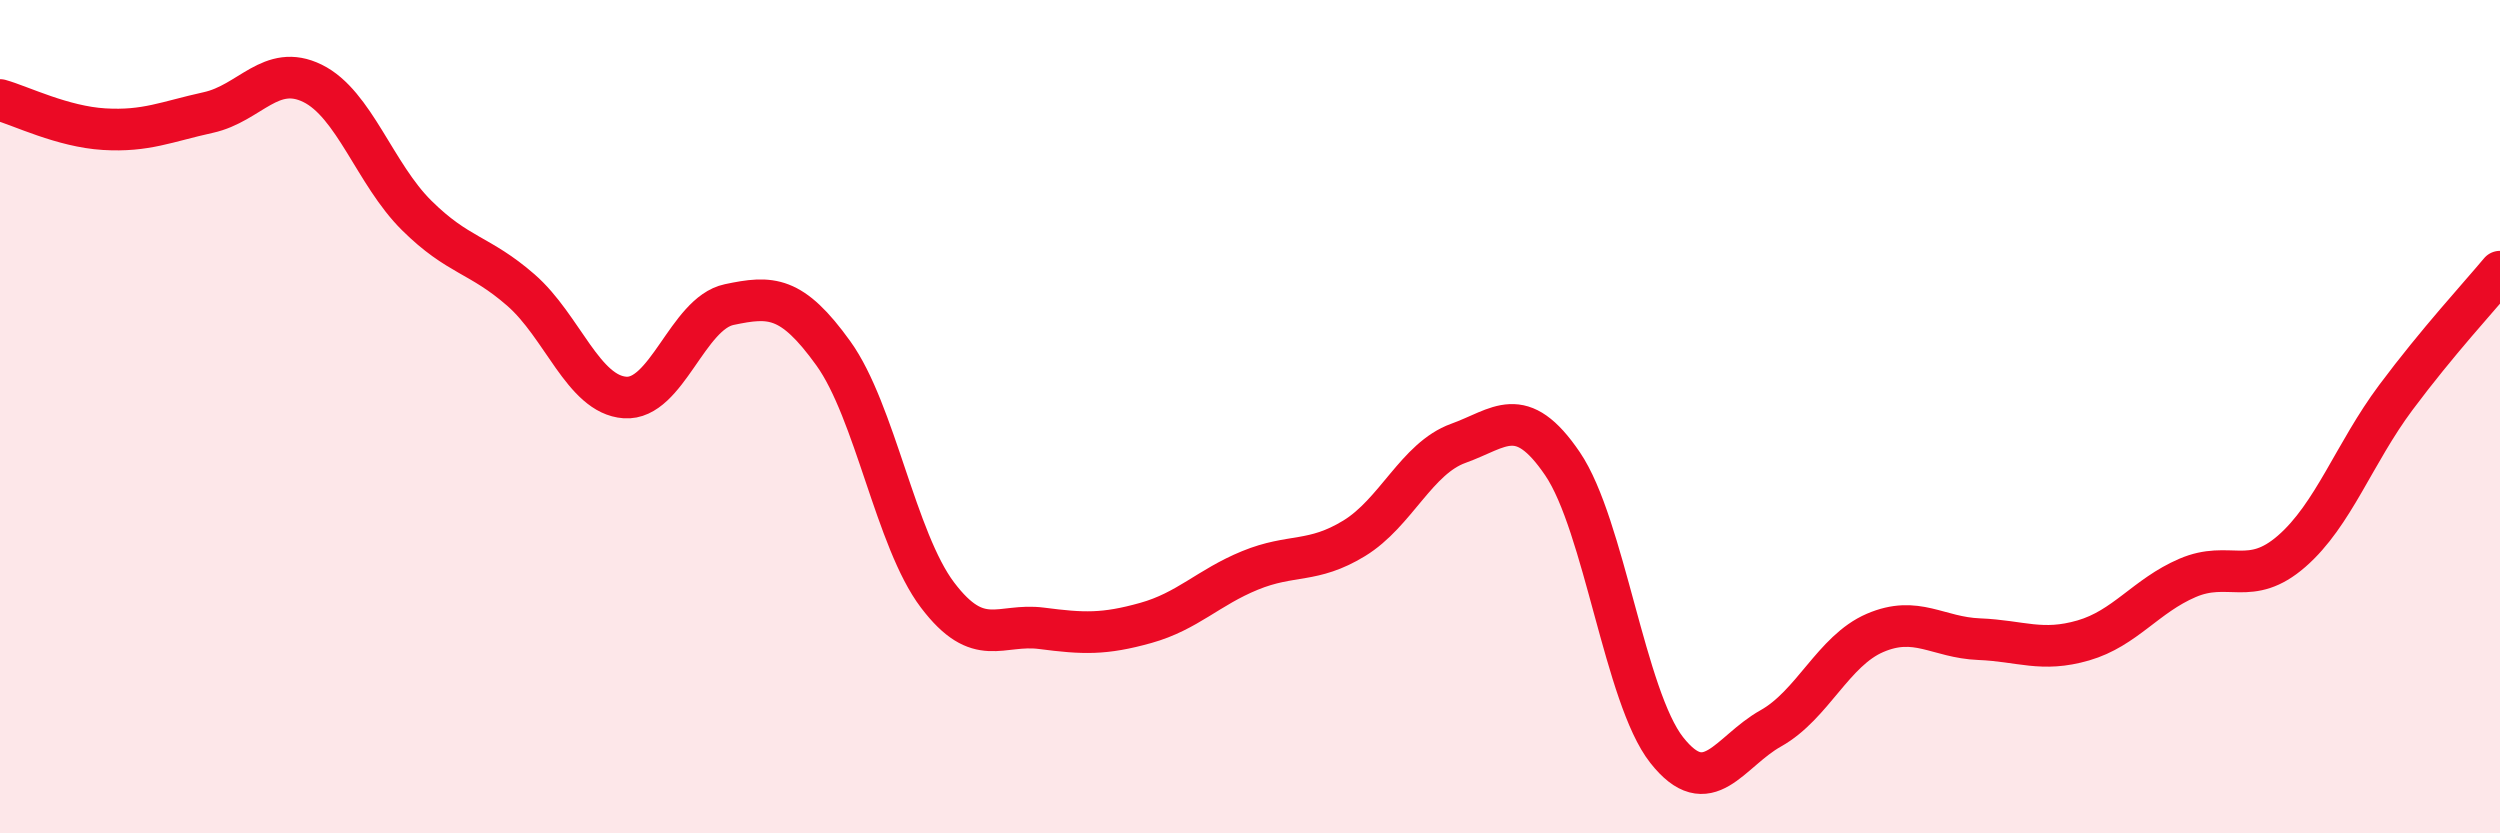
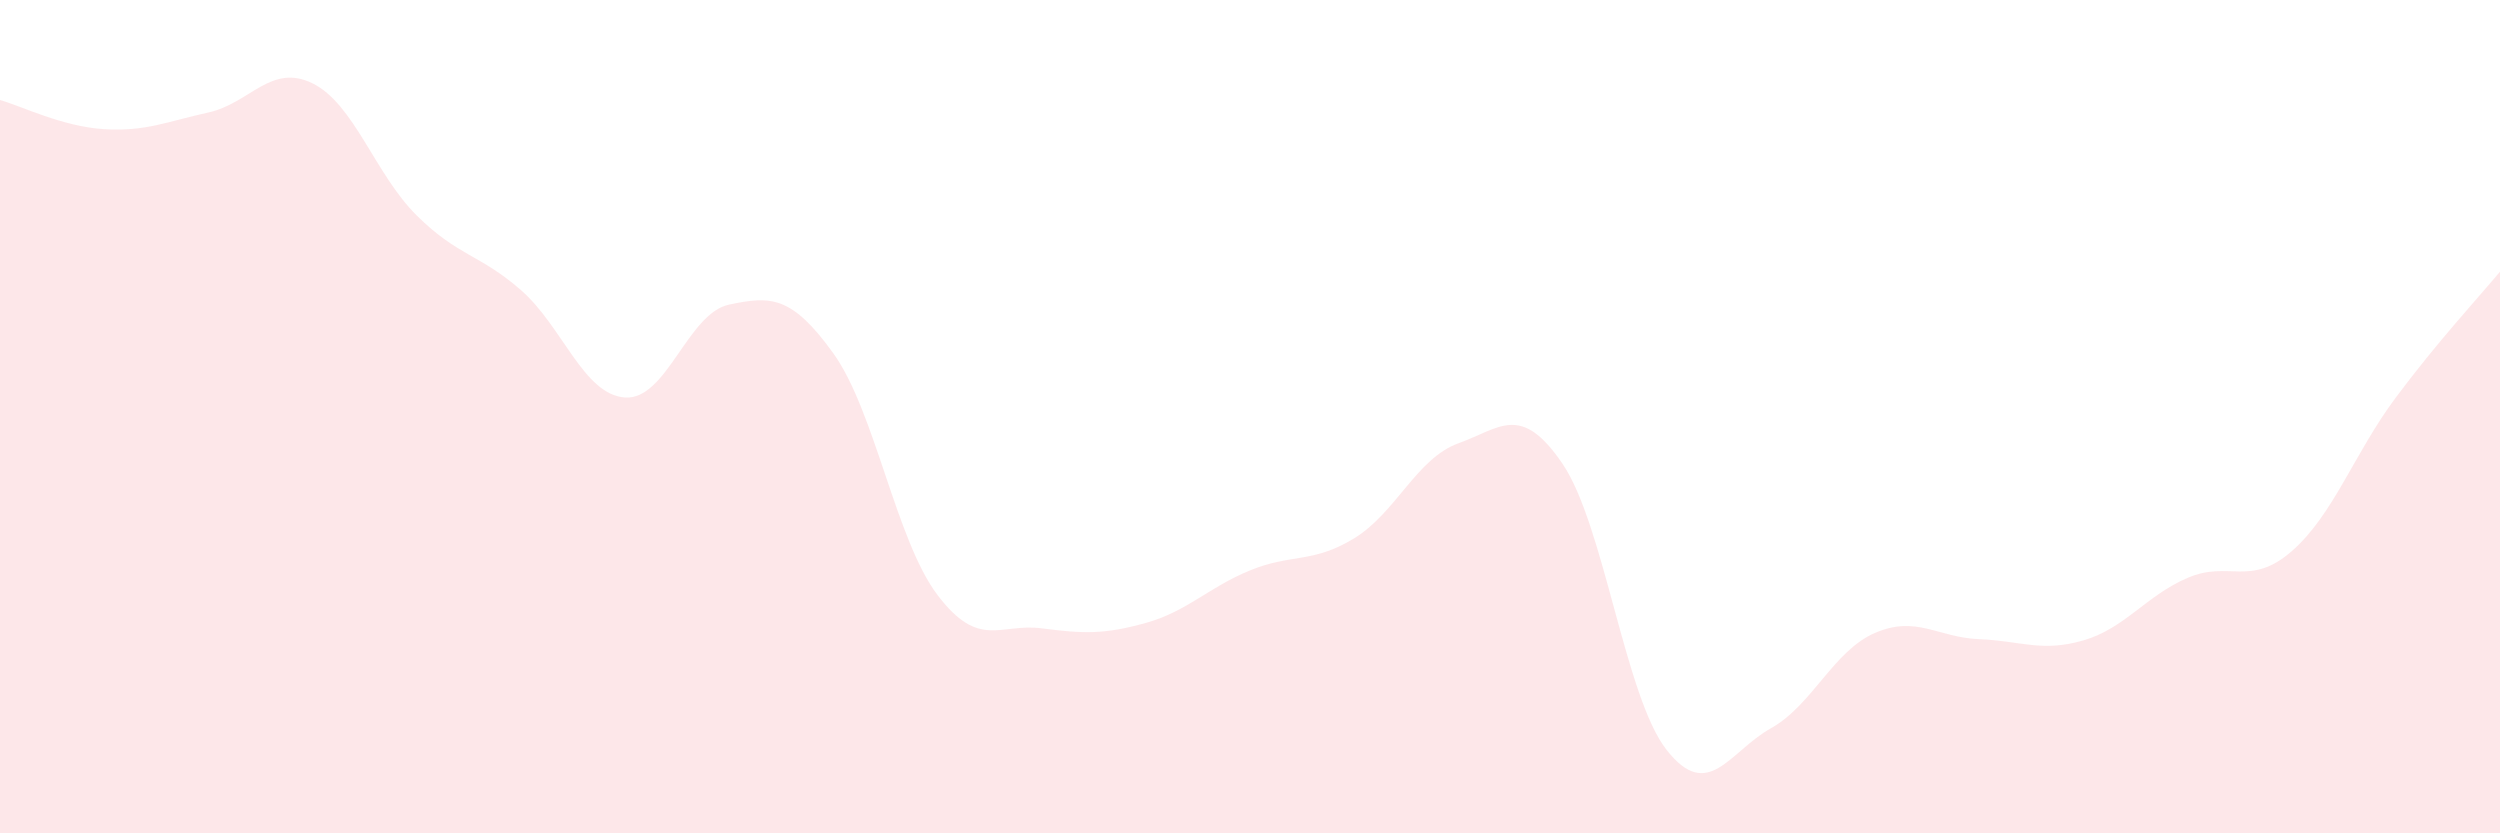
<svg xmlns="http://www.w3.org/2000/svg" width="60" height="20" viewBox="0 0 60 20">
  <path d="M 0,2.4 C 0.5,2.54 1.5,3.04 2.5,3.1 C 3.5,3.16 4,2.92 5,2.7 C 6,2.48 6.5,1.51 7.5,2 C 8.5,2.49 9,4.18 10,5.17 C 11,6.16 11.5,6.09 12.5,6.96 C 13.5,7.83 14,9.47 15,9.54 C 16,9.61 16.5,7.52 17.5,7.31 C 18.5,7.1 19,7.09 20,8.48 C 21,9.87 21.5,12.96 22.5,14.28 C 23.5,15.6 24,14.95 25,15.08 C 26,15.21 26.5,15.23 27.5,14.95 C 28.5,14.67 29,14.1 30,13.69 C 31,13.28 31.5,13.53 32.5,12.92 C 33.5,12.31 34,11 35,10.64 C 36,10.28 36.5,9.66 37.5,11.13 C 38.5,12.6 39,16.73 40,18 C 41,19.27 41.5,18.04 42.5,17.48 C 43.5,16.92 44,15.62 45,15.19 C 46,14.76 46.5,15.3 47.5,15.34 C 48.5,15.38 49,15.66 50,15.37 C 51,15.08 51.5,14.3 52.5,13.87 C 53.5,13.44 54,14.1 55,13.23 C 56,12.36 56.5,10.88 57.5,9.54 C 58.5,8.2 59.5,7.12 60,6.52L60 20L0 20Z" fill="#EB0A25" opacity="0.1" stroke-linecap="round" stroke-linejoin="round" />
-   <path d="M 0,2.4 C 0.5,2.54 1.5,3.04 2.5,3.1 C 3.5,3.16 4,2.92 5,2.7 C 6,2.48 6.5,1.51 7.5,2 C 8.5,2.49 9,4.18 10,5.17 C 11,6.16 11.5,6.09 12.5,6.96 C 13.5,7.83 14,9.47 15,9.54 C 16,9.61 16.5,7.52 17.5,7.31 C 18.5,7.1 19,7.09 20,8.48 C 21,9.87 21.5,12.96 22.5,14.28 C 23.5,15.6 24,14.95 25,15.08 C 26,15.21 26.5,15.23 27.5,14.95 C 28.5,14.67 29,14.1 30,13.69 C 31,13.28 31.5,13.53 32.5,12.92 C 33.5,12.31 34,11 35,10.64 C 36,10.28 36.5,9.66 37.5,11.13 C 38.5,12.6 39,16.73 40,18 C 41,19.27 41.5,18.04 42.5,17.48 C 43.5,16.92 44,15.62 45,15.19 C 46,14.76 46.5,15.3 47.5,15.34 C 48.5,15.38 49,15.66 50,15.37 C 51,15.08 51.5,14.3 52.5,13.87 C 53.5,13.44 54,14.1 55,13.23 C 56,12.36 56.5,10.88 57.5,9.54 C 58.5,8.2 59.5,7.12 60,6.52" stroke="#EB0A25" stroke-width="1" fill="none" stroke-linecap="round" stroke-linejoin="round" />
</svg>